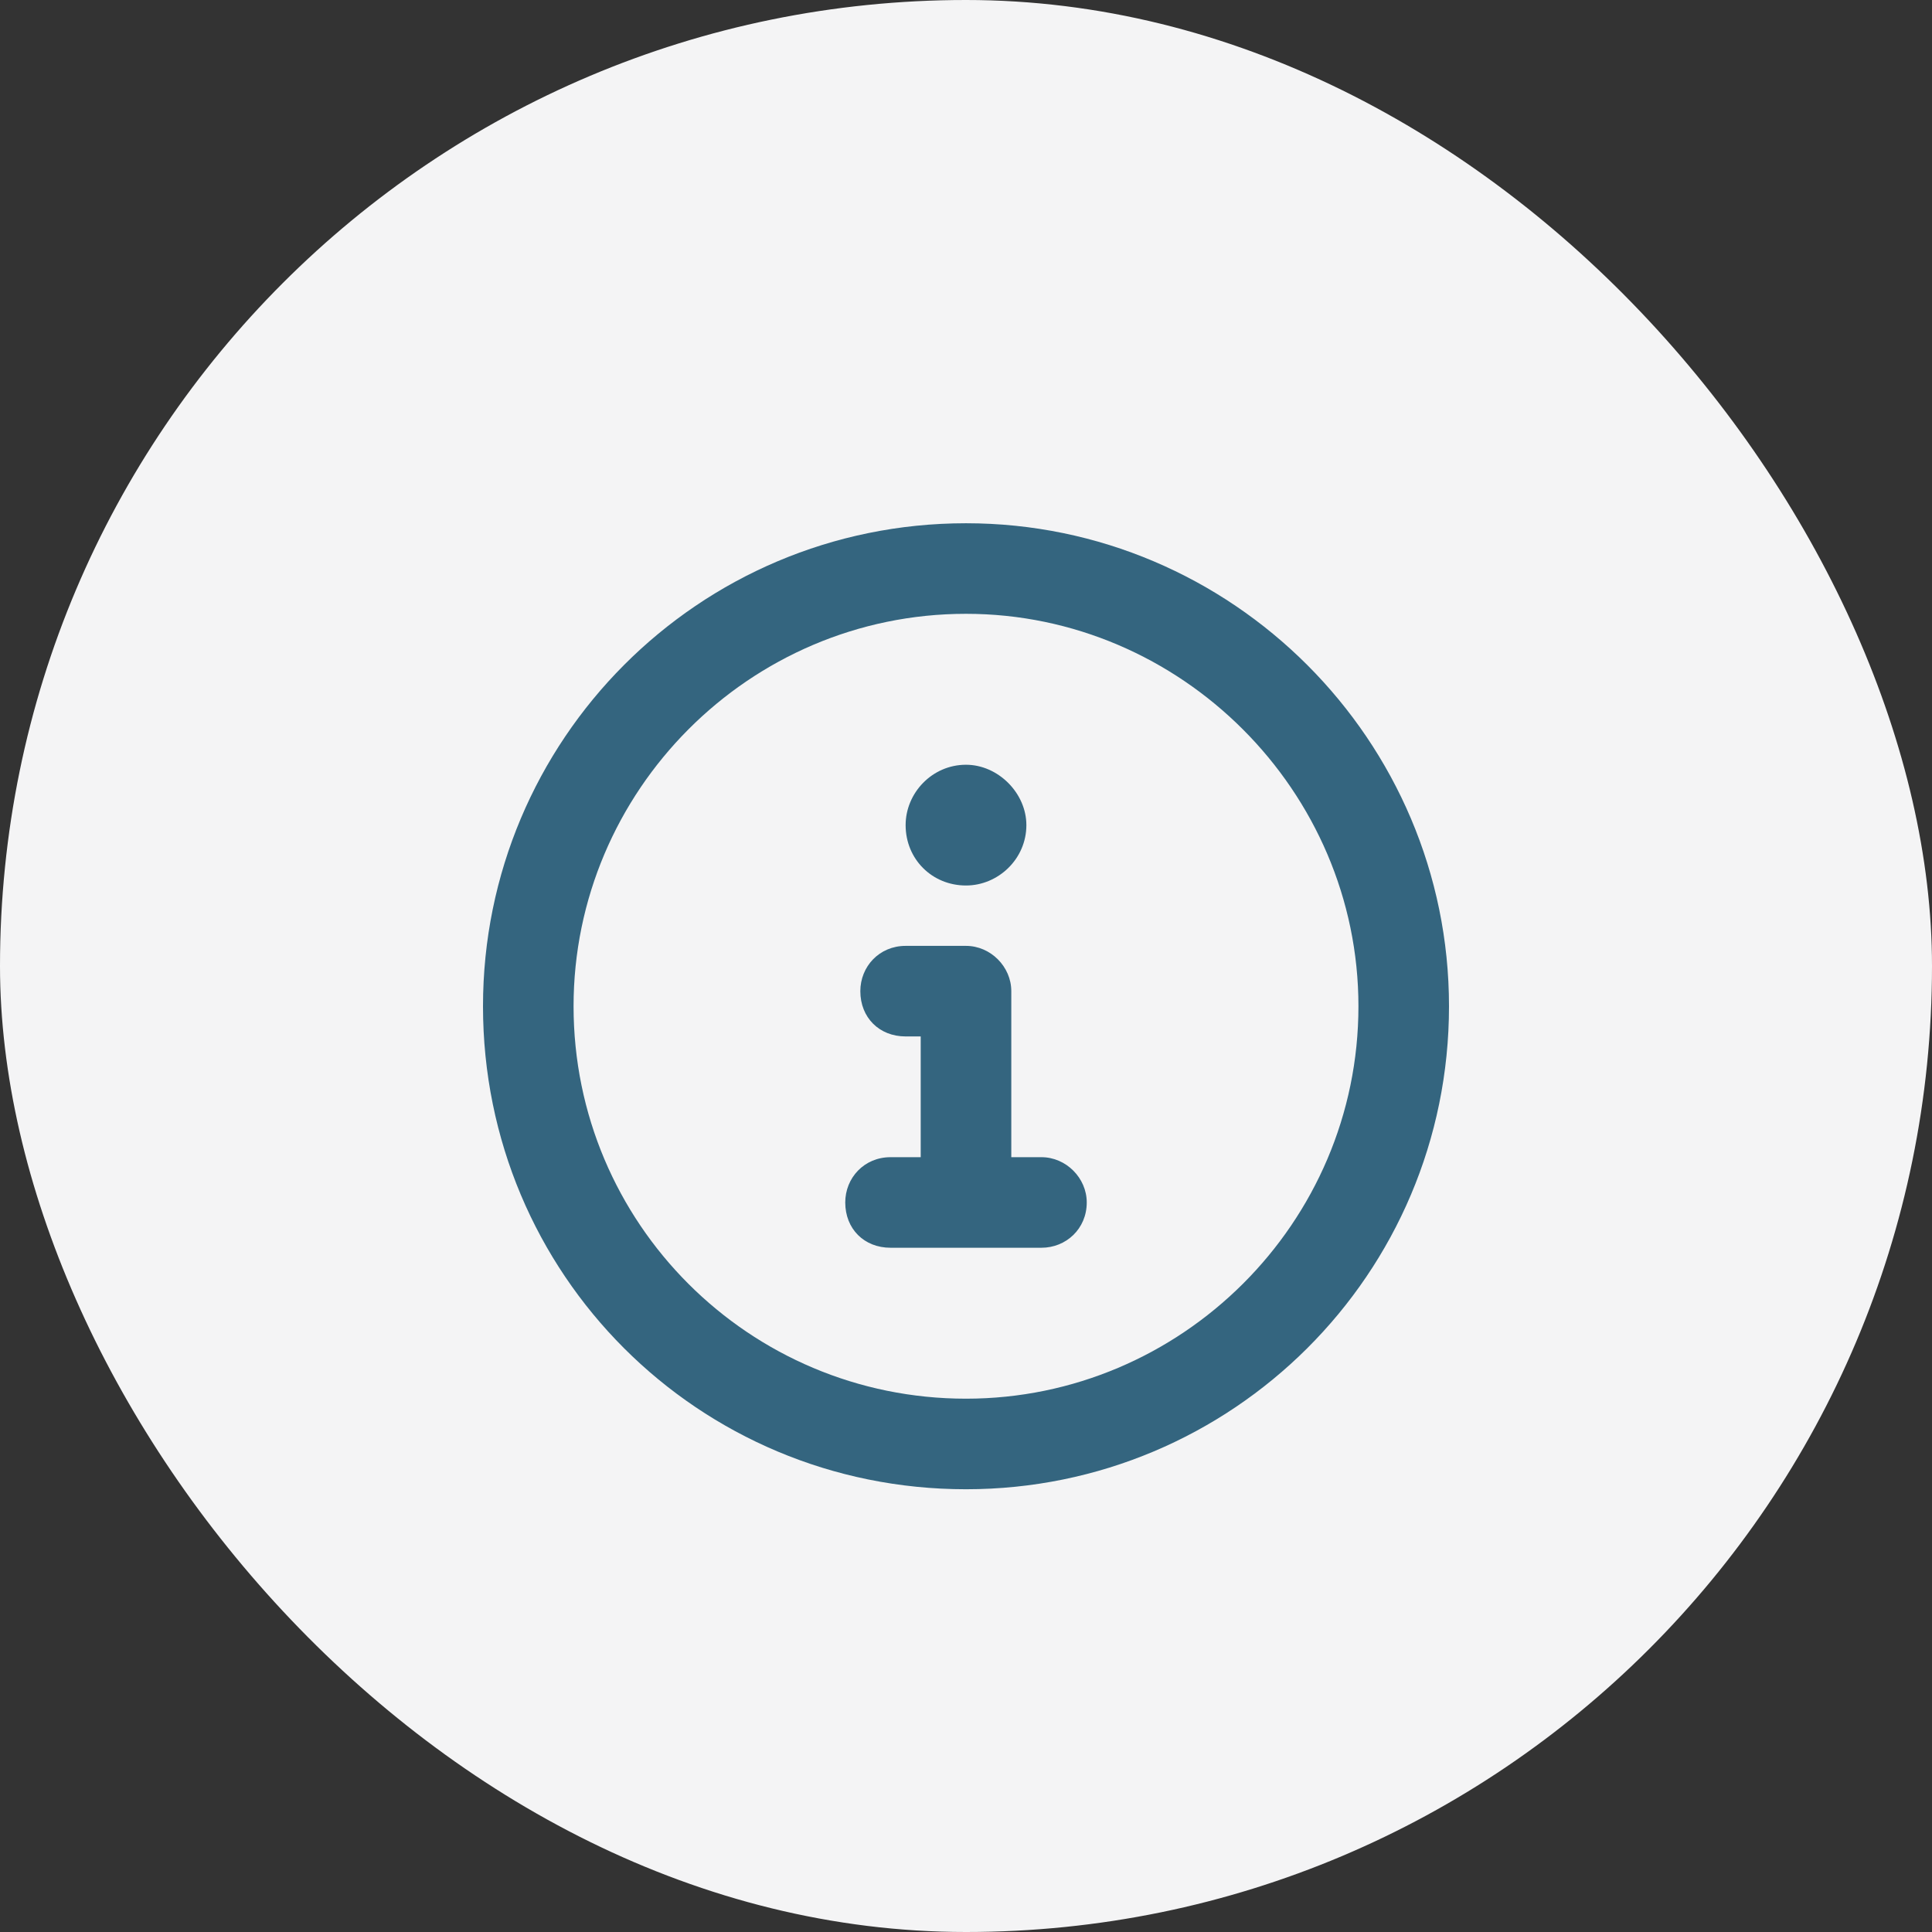
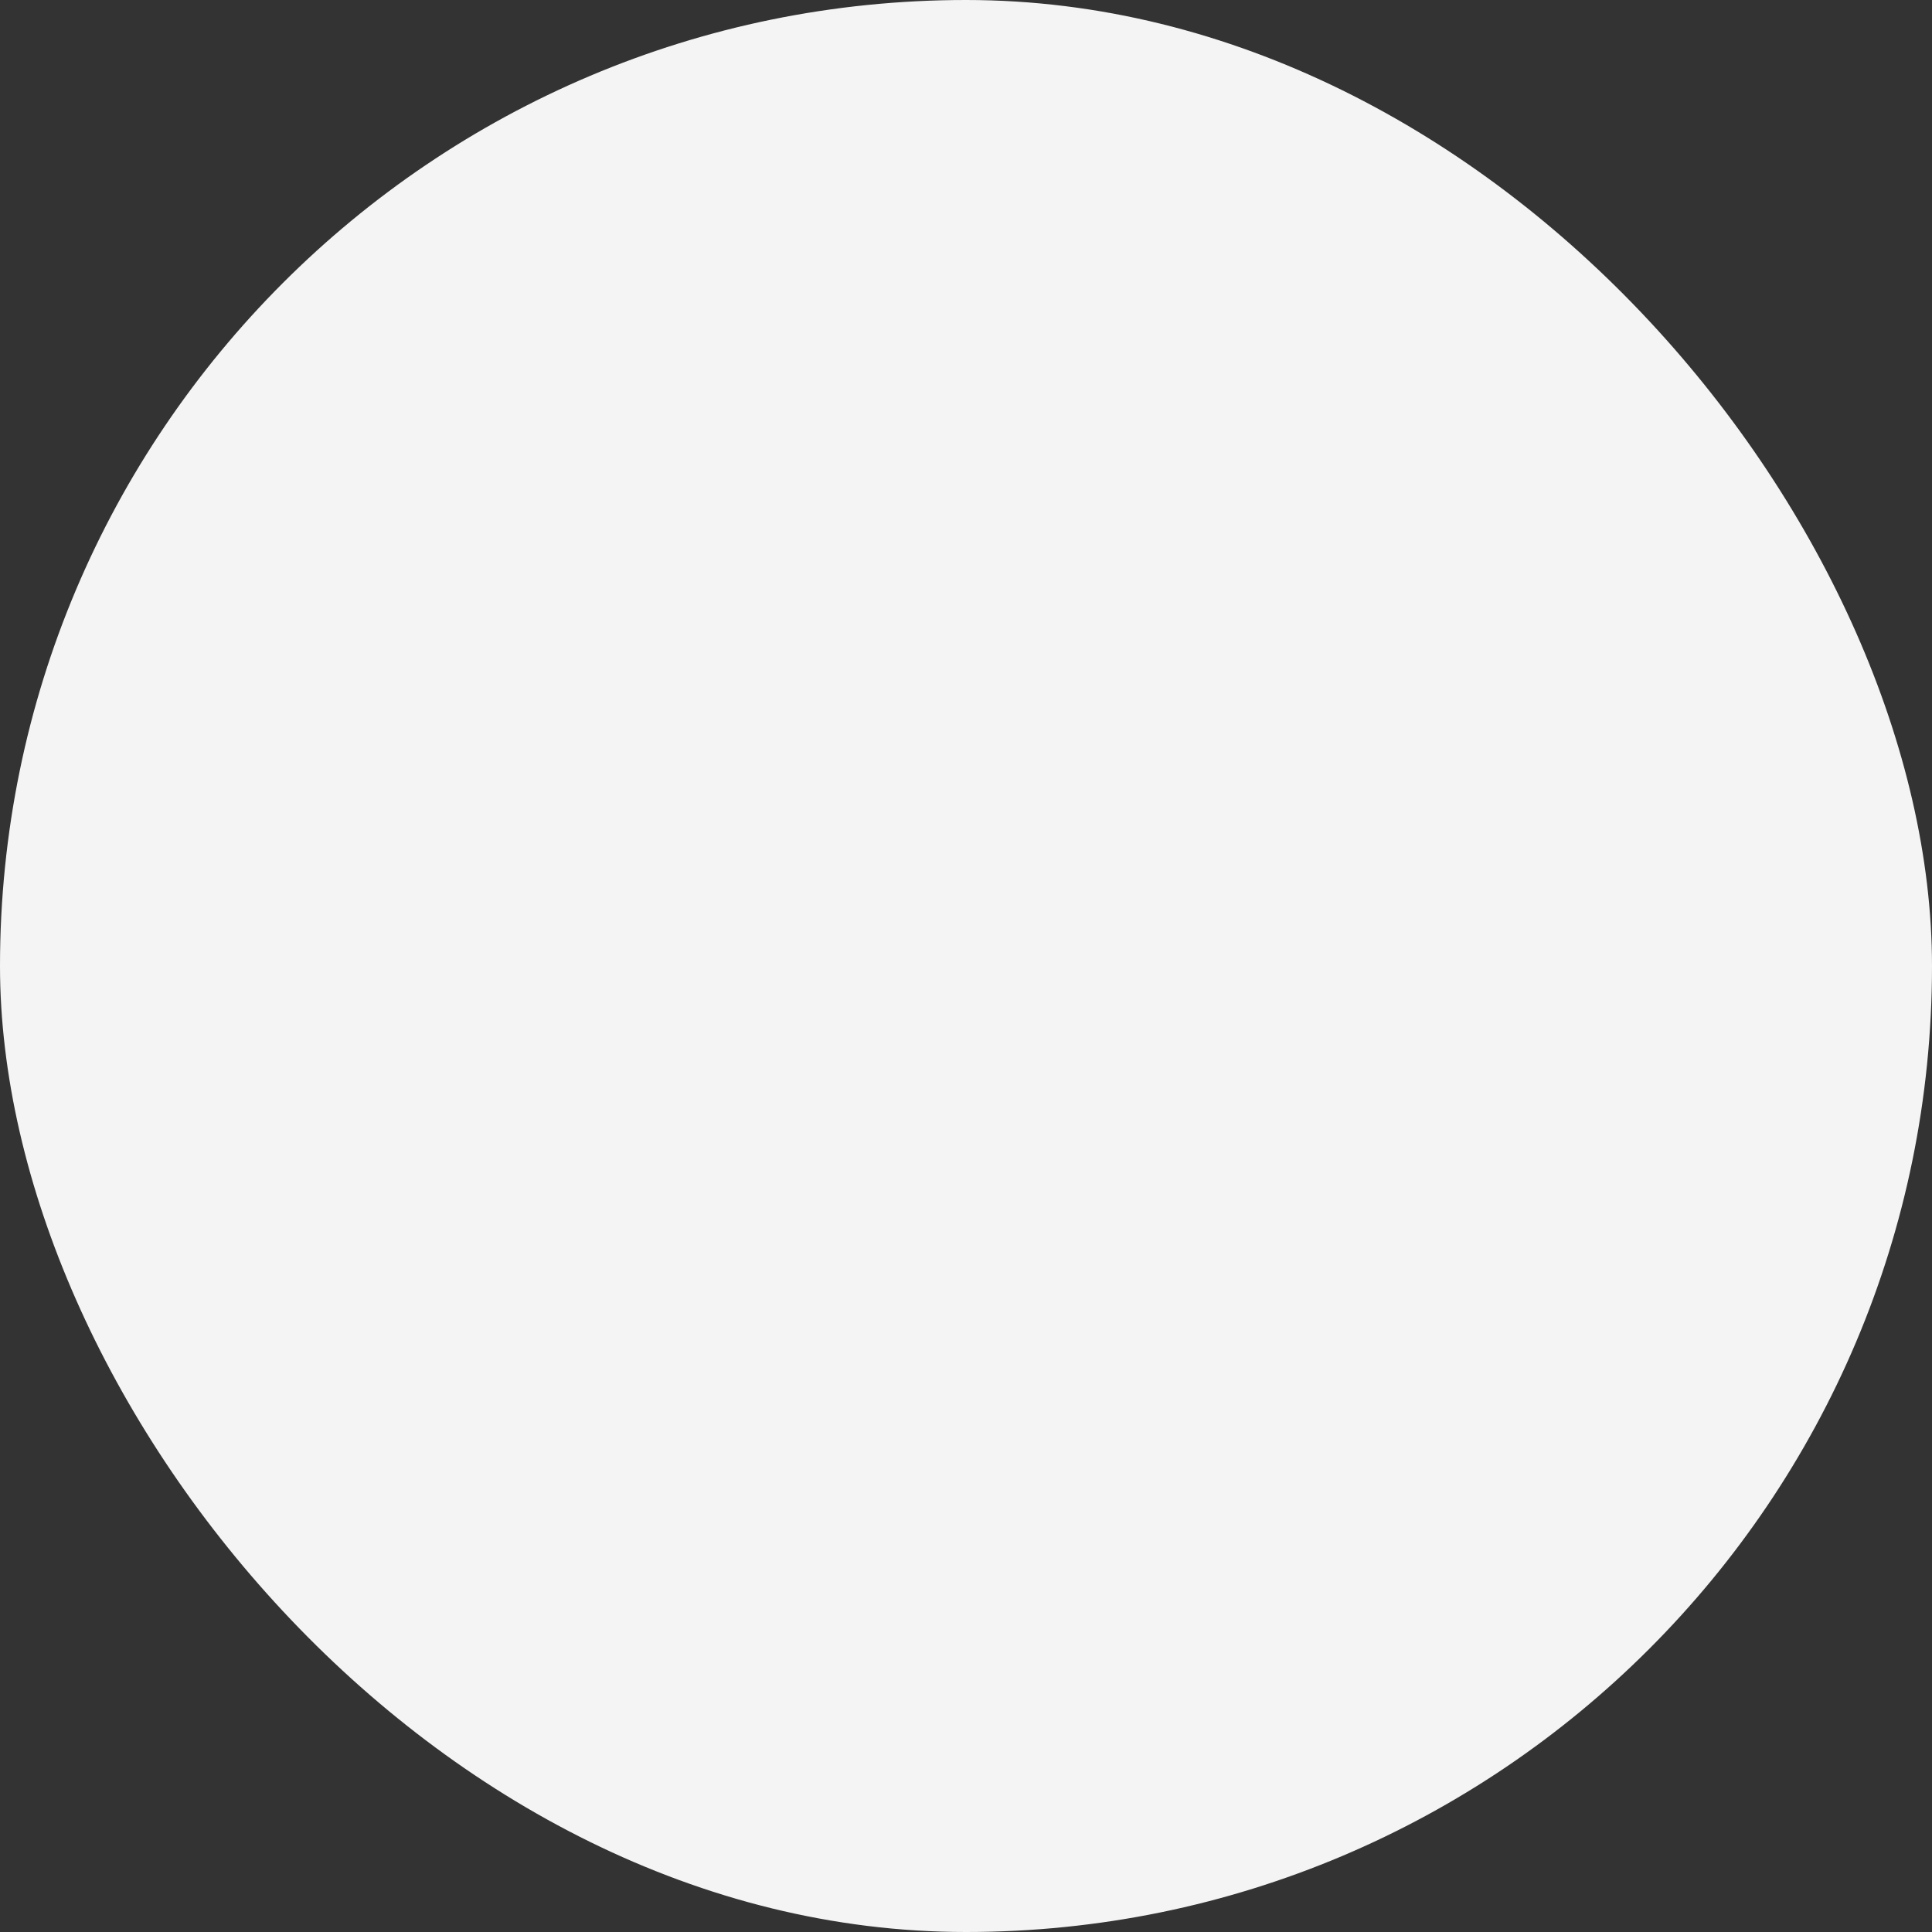
<svg xmlns="http://www.w3.org/2000/svg" width="72" height="72" viewBox="0 0 72 72" fill="none">
  <rect x="0" y="0" width="72" height="72" fill="#333333" stroke="none" />
  <rect width="72" height="72" rx="36" fill="#F4F4F5" />
-   <path d="M36 19.5C26.016 19.5 18 27.586 18 37.5C18 47.484 26.016 55.5 36 55.5C45.914 55.5 54 47.484 54 37.5C54 27.586 45.914 19.5 36 19.5ZM36 52.125C27.914 52.125 21.375 45.586 21.375 37.5C21.375 29.484 27.914 22.875 36 22.875C44.016 22.875 50.625 29.484 50.625 37.5C50.625 45.586 44.016 52.125 36 52.125ZM38.812 43.125H37.688V36.938C37.688 36.023 36.914 35.25 36 35.25H33.75C32.766 35.25 32.062 36.023 32.062 36.938C32.062 37.922 32.766 38.625 33.75 38.625H34.312V43.125H33.188C32.203 43.125 31.5 43.898 31.5 44.812C31.5 45.797 32.203 46.5 33.188 46.5H38.812C39.727 46.5 40.5 45.797 40.5 44.812C40.5 43.898 39.727 43.125 38.812 43.125ZM36 33C37.195 33 38.25 32.016 38.25 30.75C38.25 29.555 37.195 28.5 36 28.5C34.734 28.5 33.75 29.555 33.75 30.75C33.75 32.016 34.734 33 36 33Z" fill="#34657F" />
</svg>